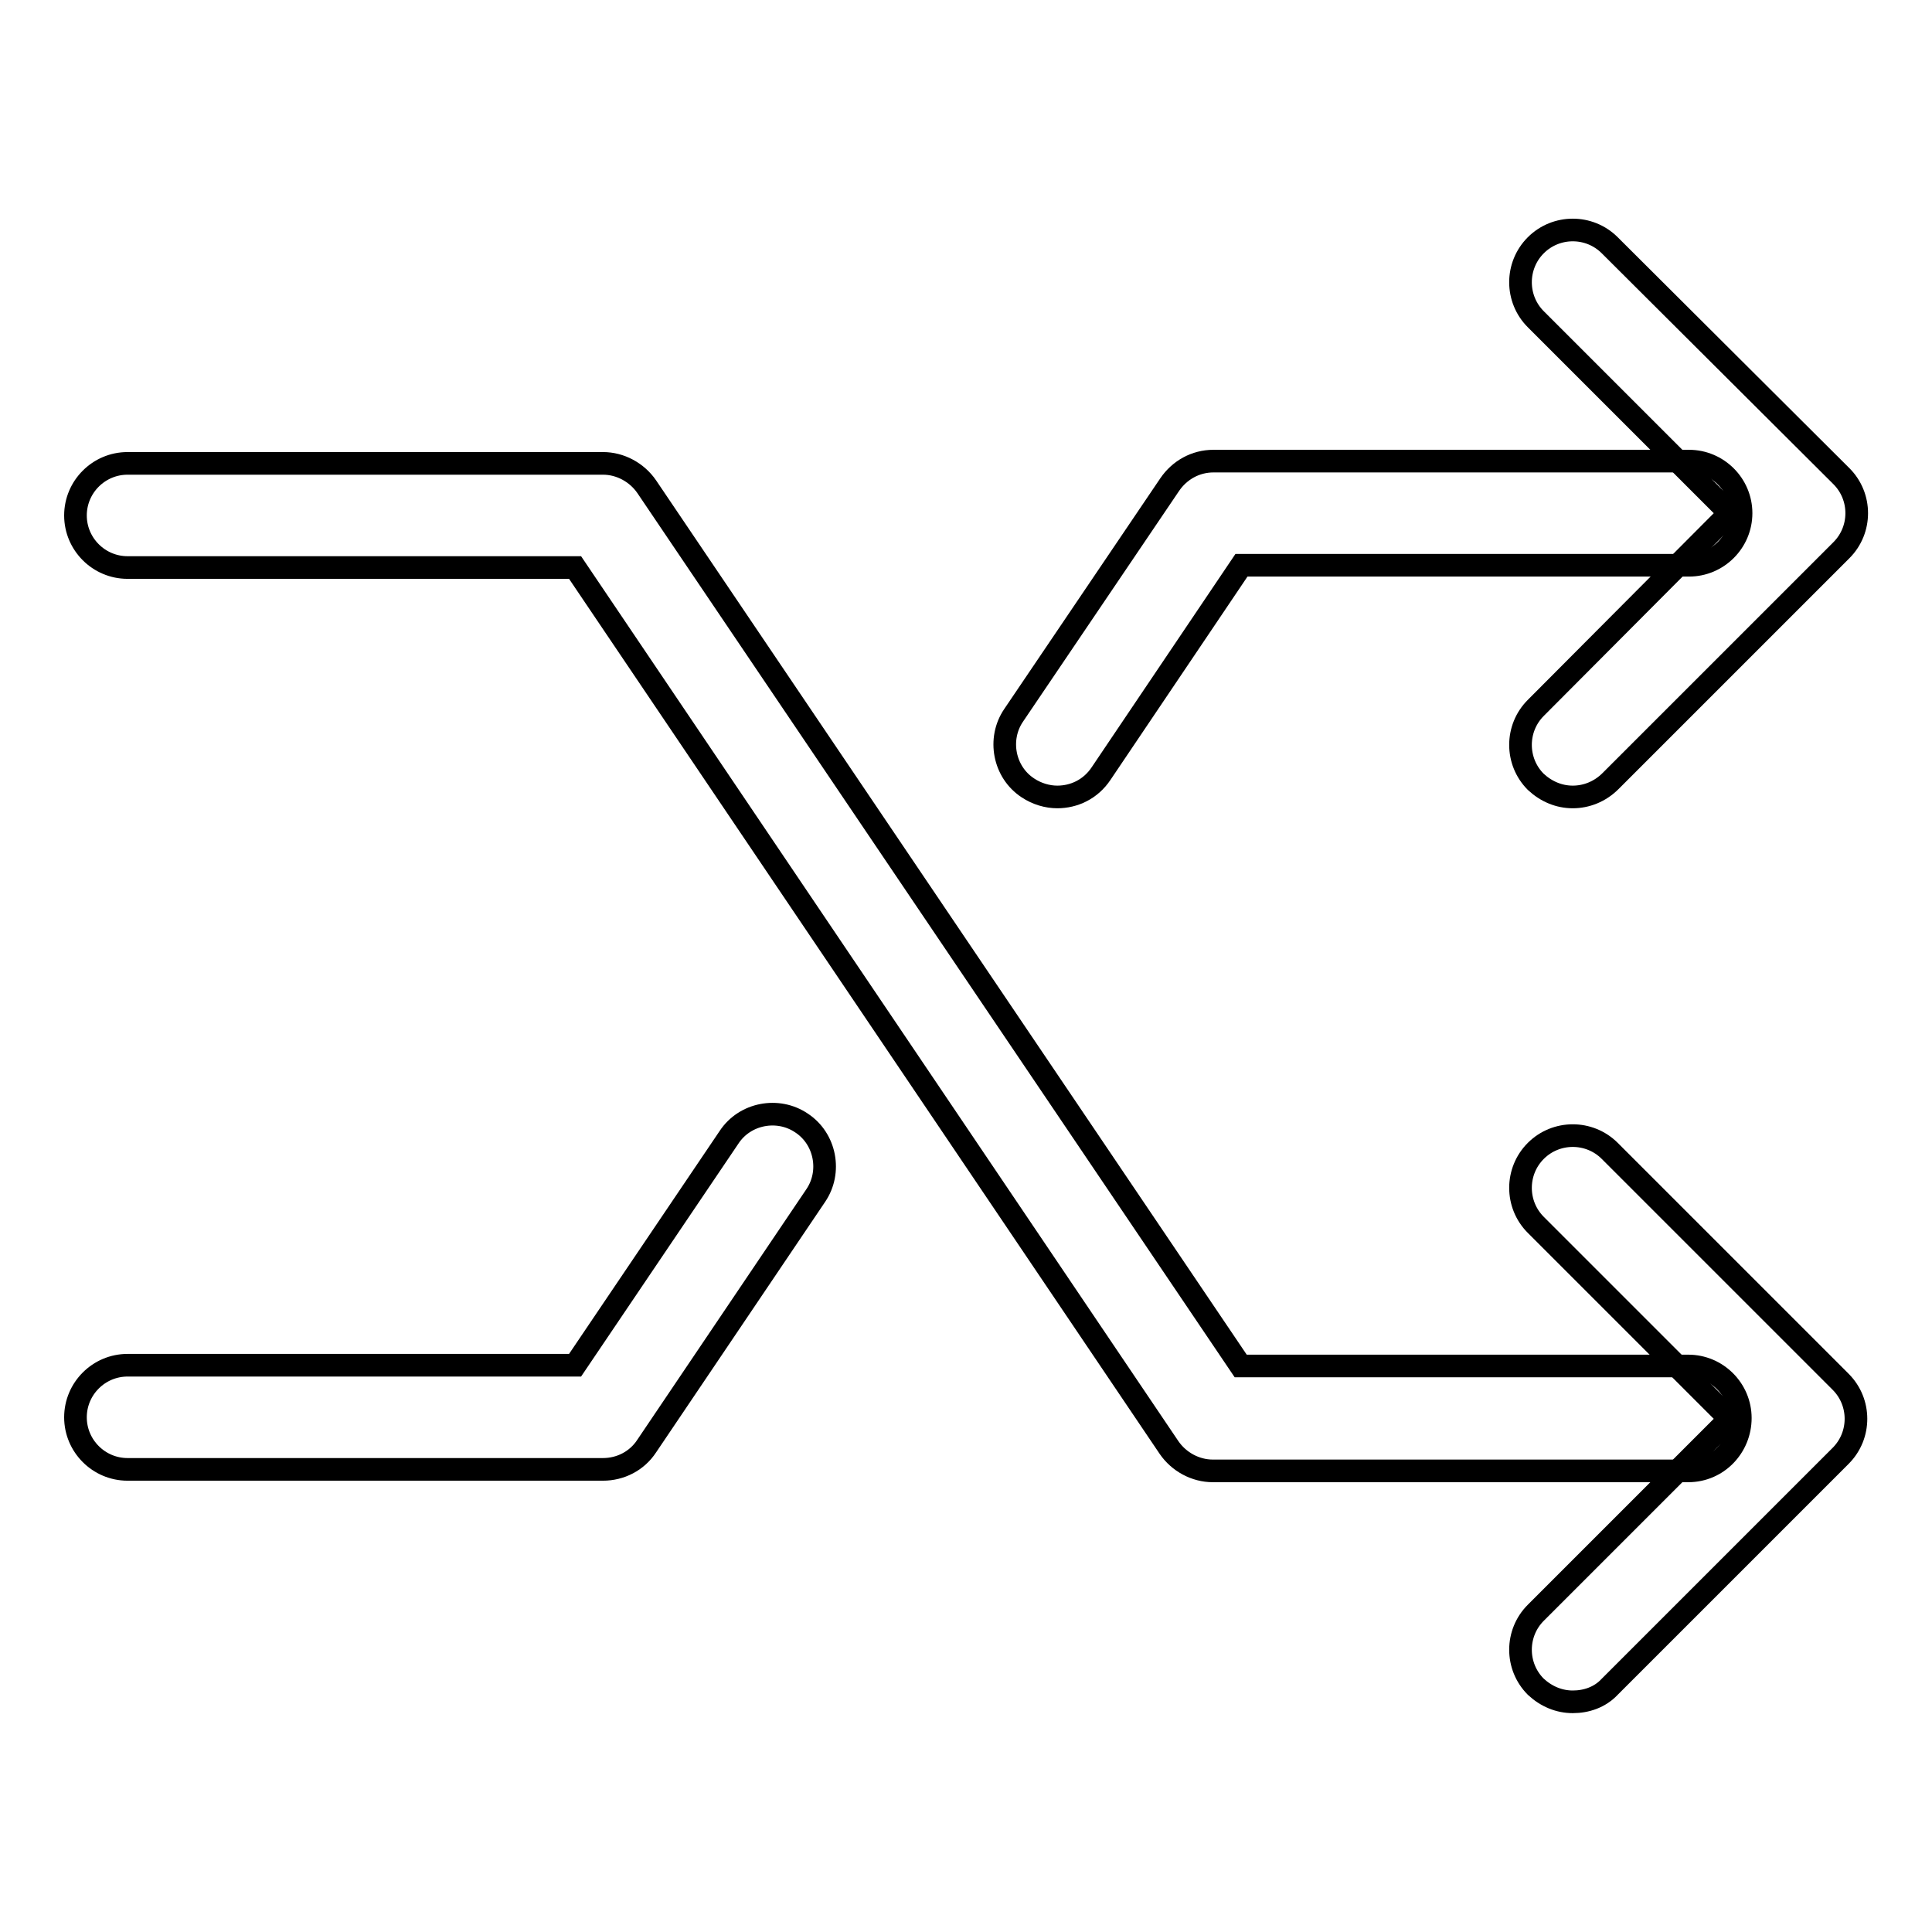
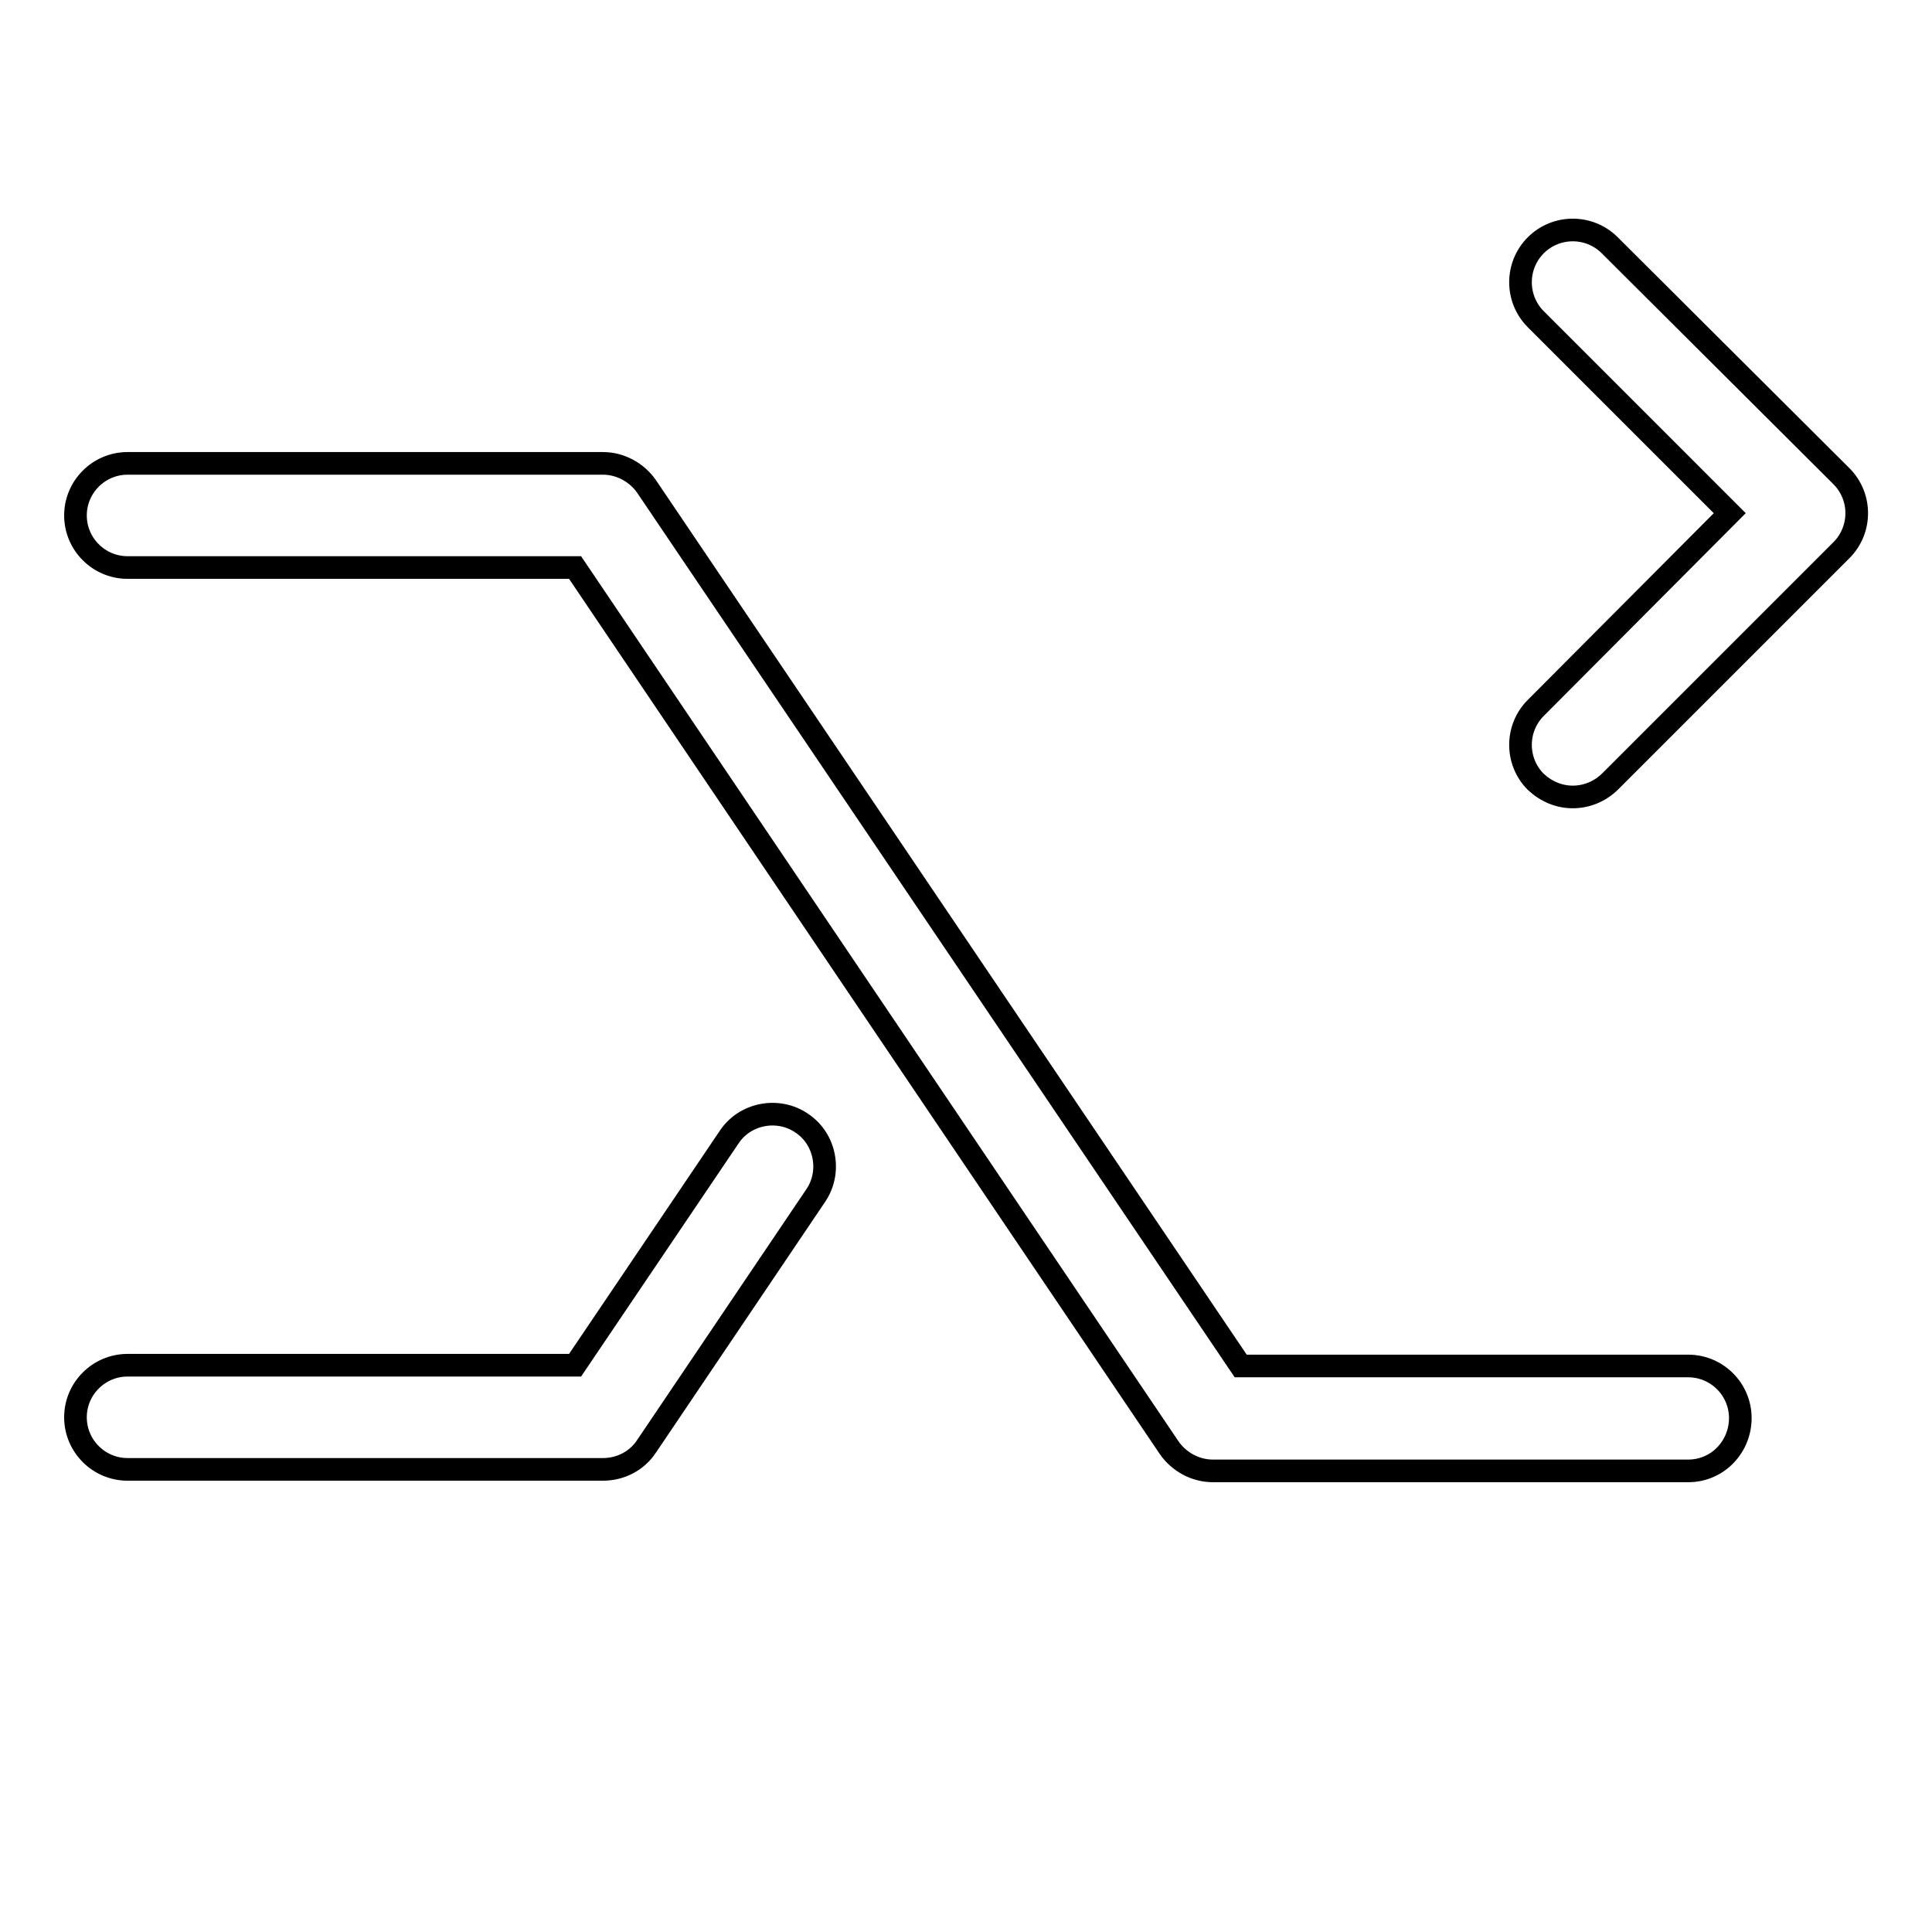
<svg xmlns="http://www.w3.org/2000/svg" version="1.1" x="0px" y="0px" viewBox="0 0 256 256" enable-background="new 0 0 256 256" xml:space="preserve">
  <g>
    <g>
      <g>
        <path stroke-width="3" fill-opacity="0" stroke="#000000" d="M208.4,105.6c-1.8,0-3.5-0.7-4.9-2c-2.7-2.7-2.7-7.1,0-9.8L229.2,68l-25.7-25.7c-2.7-2.7-2.7-7.1,0-9.8c2.7-2.7,7.1-2.7,9.8,0L244,63.1c2.7,2.7,2.7,7.1,0,9.8l-30.6,30.6C212,104.9,210.2,105.6,208.4,105.6z" />
-         <path stroke-width="3" fill-opacity="0" stroke="#000000" d="M140.1,105.6c-1.3,0-2.7-0.4-3.9-1.2c-3.2-2.1-4-6.5-1.9-9.6L155,64.2c1.3-1.9,3.4-3.1,5.8-3.1h63c3.8,0,6.9,3.1,6.9,6.9s-3.1,6.9-6.9,6.9h-59.3l-18.6,27.6C144.5,104.6,142.3,105.6,140.1,105.6z" />
        <path stroke-width="3" fill-opacity="0" stroke="#000000" d="M79.9,194.7h-63c-3.8,0-6.9-3.1-6.9-6.9s3.1-6.9,6.9-6.9h59.3l20.4-30.2c2.1-3.2,6.5-4,9.6-1.9c3.2,2.1,4,6.5,1.9,9.6l-22.4,33.2C84.4,193.6,82.2,194.7,79.9,194.7z" />
-         <path stroke-width="3" fill-opacity="0" stroke="#000000" d="M208.4,225.5c-1.8,0-3.5-0.7-4.9-2c-2.7-2.7-2.7-7.1,0-9.8l25.7-25.7l-25.7-25.7c-2.7-2.7-2.7-7.1,0-9.8c2.7-2.7,7.1-2.7,9.8,0l30.6,30.6c2.7,2.7,2.7,7.1,0,9.8l-30.6,30.6C212,224.9,210.2,225.5,208.4,225.5z" />
        <path stroke-width="3" fill-opacity="0" stroke="#000000" d="M223.7,194.9h-63c-2.3,0-4.5-1.2-5.8-3.1L76.2,75.2H16.9c-3.8,0-6.9-3.1-6.9-6.9c0-3.8,3.1-6.9,6.9-6.9h63c2.3,0,4.5,1.2,5.8,3.1L164.4,181h59.3c3.8,0,6.9,3.1,6.9,6.9S227.6,194.9,223.7,194.9z" />
      </g>
      <g />
      <g />
      <g />
      <g />
      <g />
      <g />
      <g />
      <g />
      <g />
      <g />
      <g />
      <g />
      <g />
      <g />
      <g />
    </g>
  </g>
</svg>